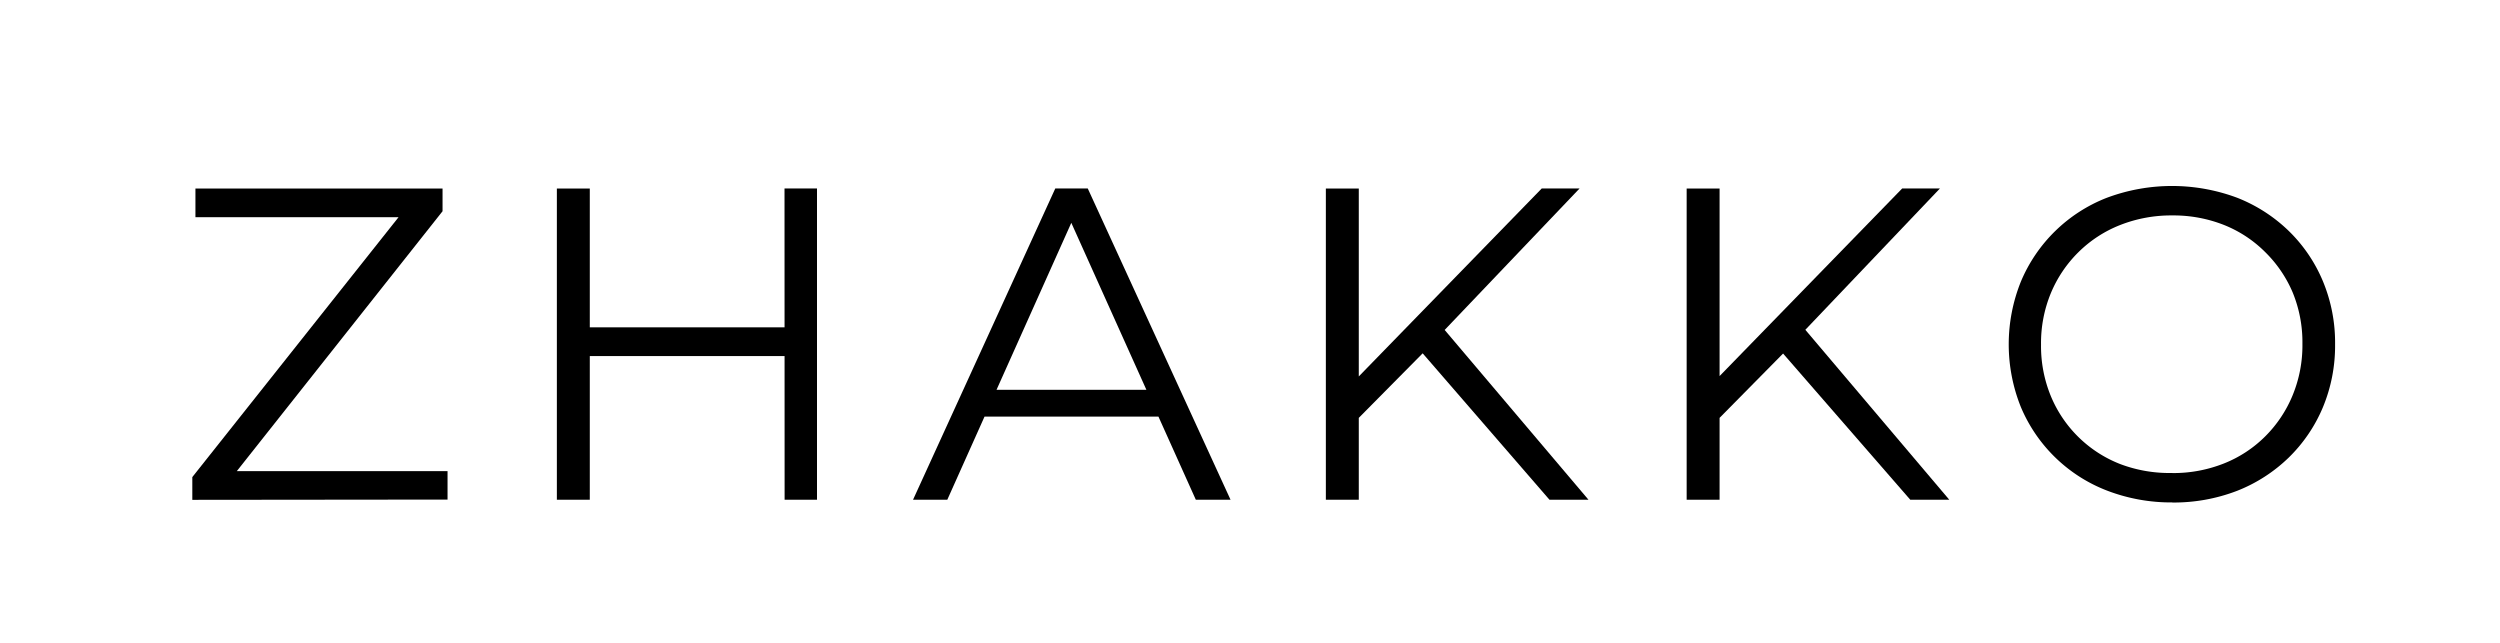
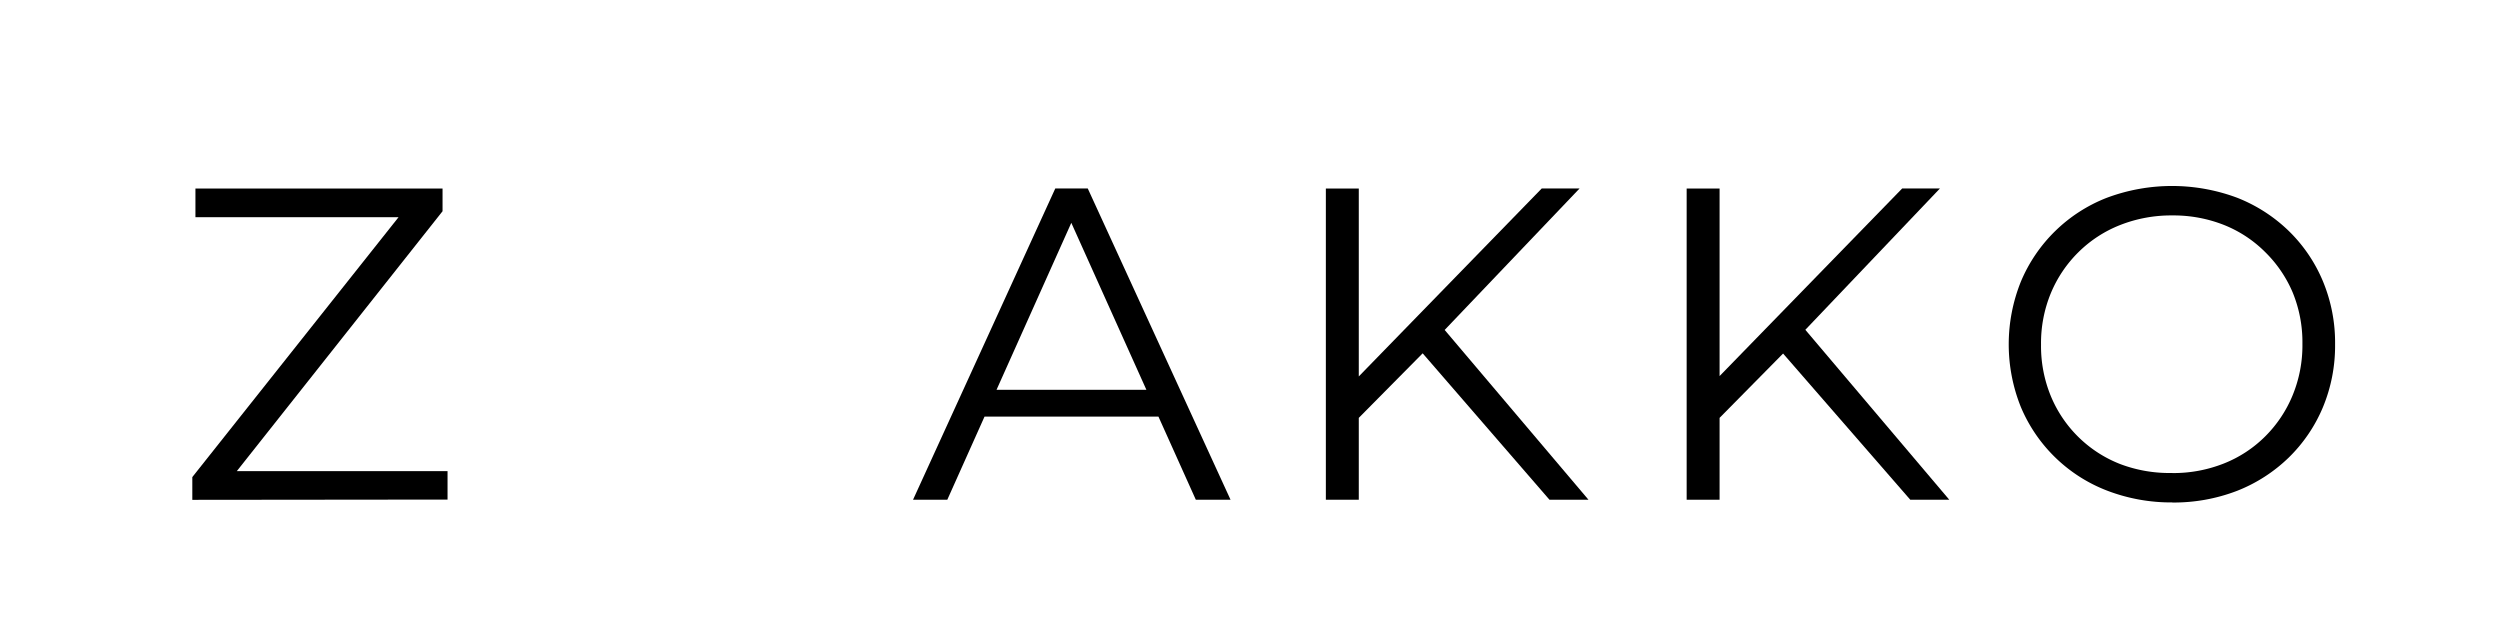
<svg xmlns="http://www.w3.org/2000/svg" id="Layer_1" data-name="Layer 1" viewBox="0 0 280.14 72">
  <title>logo</title>
  <polygon points="21.55 56.01 21.55 53.46 45.77 22.94 46.16 24.34 21.9 24.34 21.9 21.13 49.59 21.13 49.59 23.67 25.43 54.19 24.98 52.79 50.15 52.79 50.15 55.98 21.55 56.01" />
-   <path d="M66.09,56H62.4V21.13h3.69Zm22.17-16.1H65.69V36.68H88.26Zm-.35-18.78h3.64V56H87.92Z" />
  <path d="M102.31,56l15.94-34.88h3.64l16,34.88H134L119.3,23.31h1.49L106.15,56Zm6.29-9.32,1.09-3H130l1.1,3Z" />
  <path d="M148.57,21.13h3.69V56h-3.69Zm3.19,26.2-.15-4.48,21.15-21.73H177L161.6,37.27l-2.1,2.24ZM173.63,56l-15-17.32L161.06,36,178,56Z" />
  <path d="M189,21.13h3.69V56H189Zm3.19,26.2L192,42.85l21.15-21.73h4.23L202,37.27l-2.09,2.24ZM214.06,56,199,38.69,201.49,36l16.94,20Z" />
  <path d="M243.42,56.3a20,20,0,0,1-7.3-1.32,17.15,17.15,0,0,1-9.67-9.37,18.82,18.82,0,0,1,0-14.05,17.21,17.21,0,0,1,9.64-9.4,20.86,20.86,0,0,1,14.6,0,17.51,17.51,0,0,1,5.77,3.71,17,17,0,0,1,3.83,5.63,17.87,17.87,0,0,1,1.37,7.07,17.94,17.94,0,0,1-1.37,7.08,17.08,17.08,0,0,1-3.83,5.63A17.49,17.49,0,0,1,250.68,55a19.73,19.73,0,0,1-7.26,1.31m0-3.3a15.38,15.38,0,0,0,5.77-1.07,13.67,13.67,0,0,0,4.65-3.05,14,14,0,0,0,3.06-4.59,14.67,14.67,0,0,0,1.1-5.77,14.67,14.67,0,0,0-1.1-5.78,14,14,0,0,0-3.06-4.49,13.69,13.69,0,0,0-4.65-3.06,15.38,15.38,0,0,0-5.77-1.06,15.57,15.57,0,0,0-5.83,1.07,13.83,13.83,0,0,0-4.69,3.05,14,14,0,0,0-3.09,4.59,14.65,14.65,0,0,0-1.1,5.77,14.72,14.72,0,0,0,1.1,5.77A13.86,13.86,0,0,0,237.58,52a15.57,15.57,0,0,0,5.85,1" />
</svg>